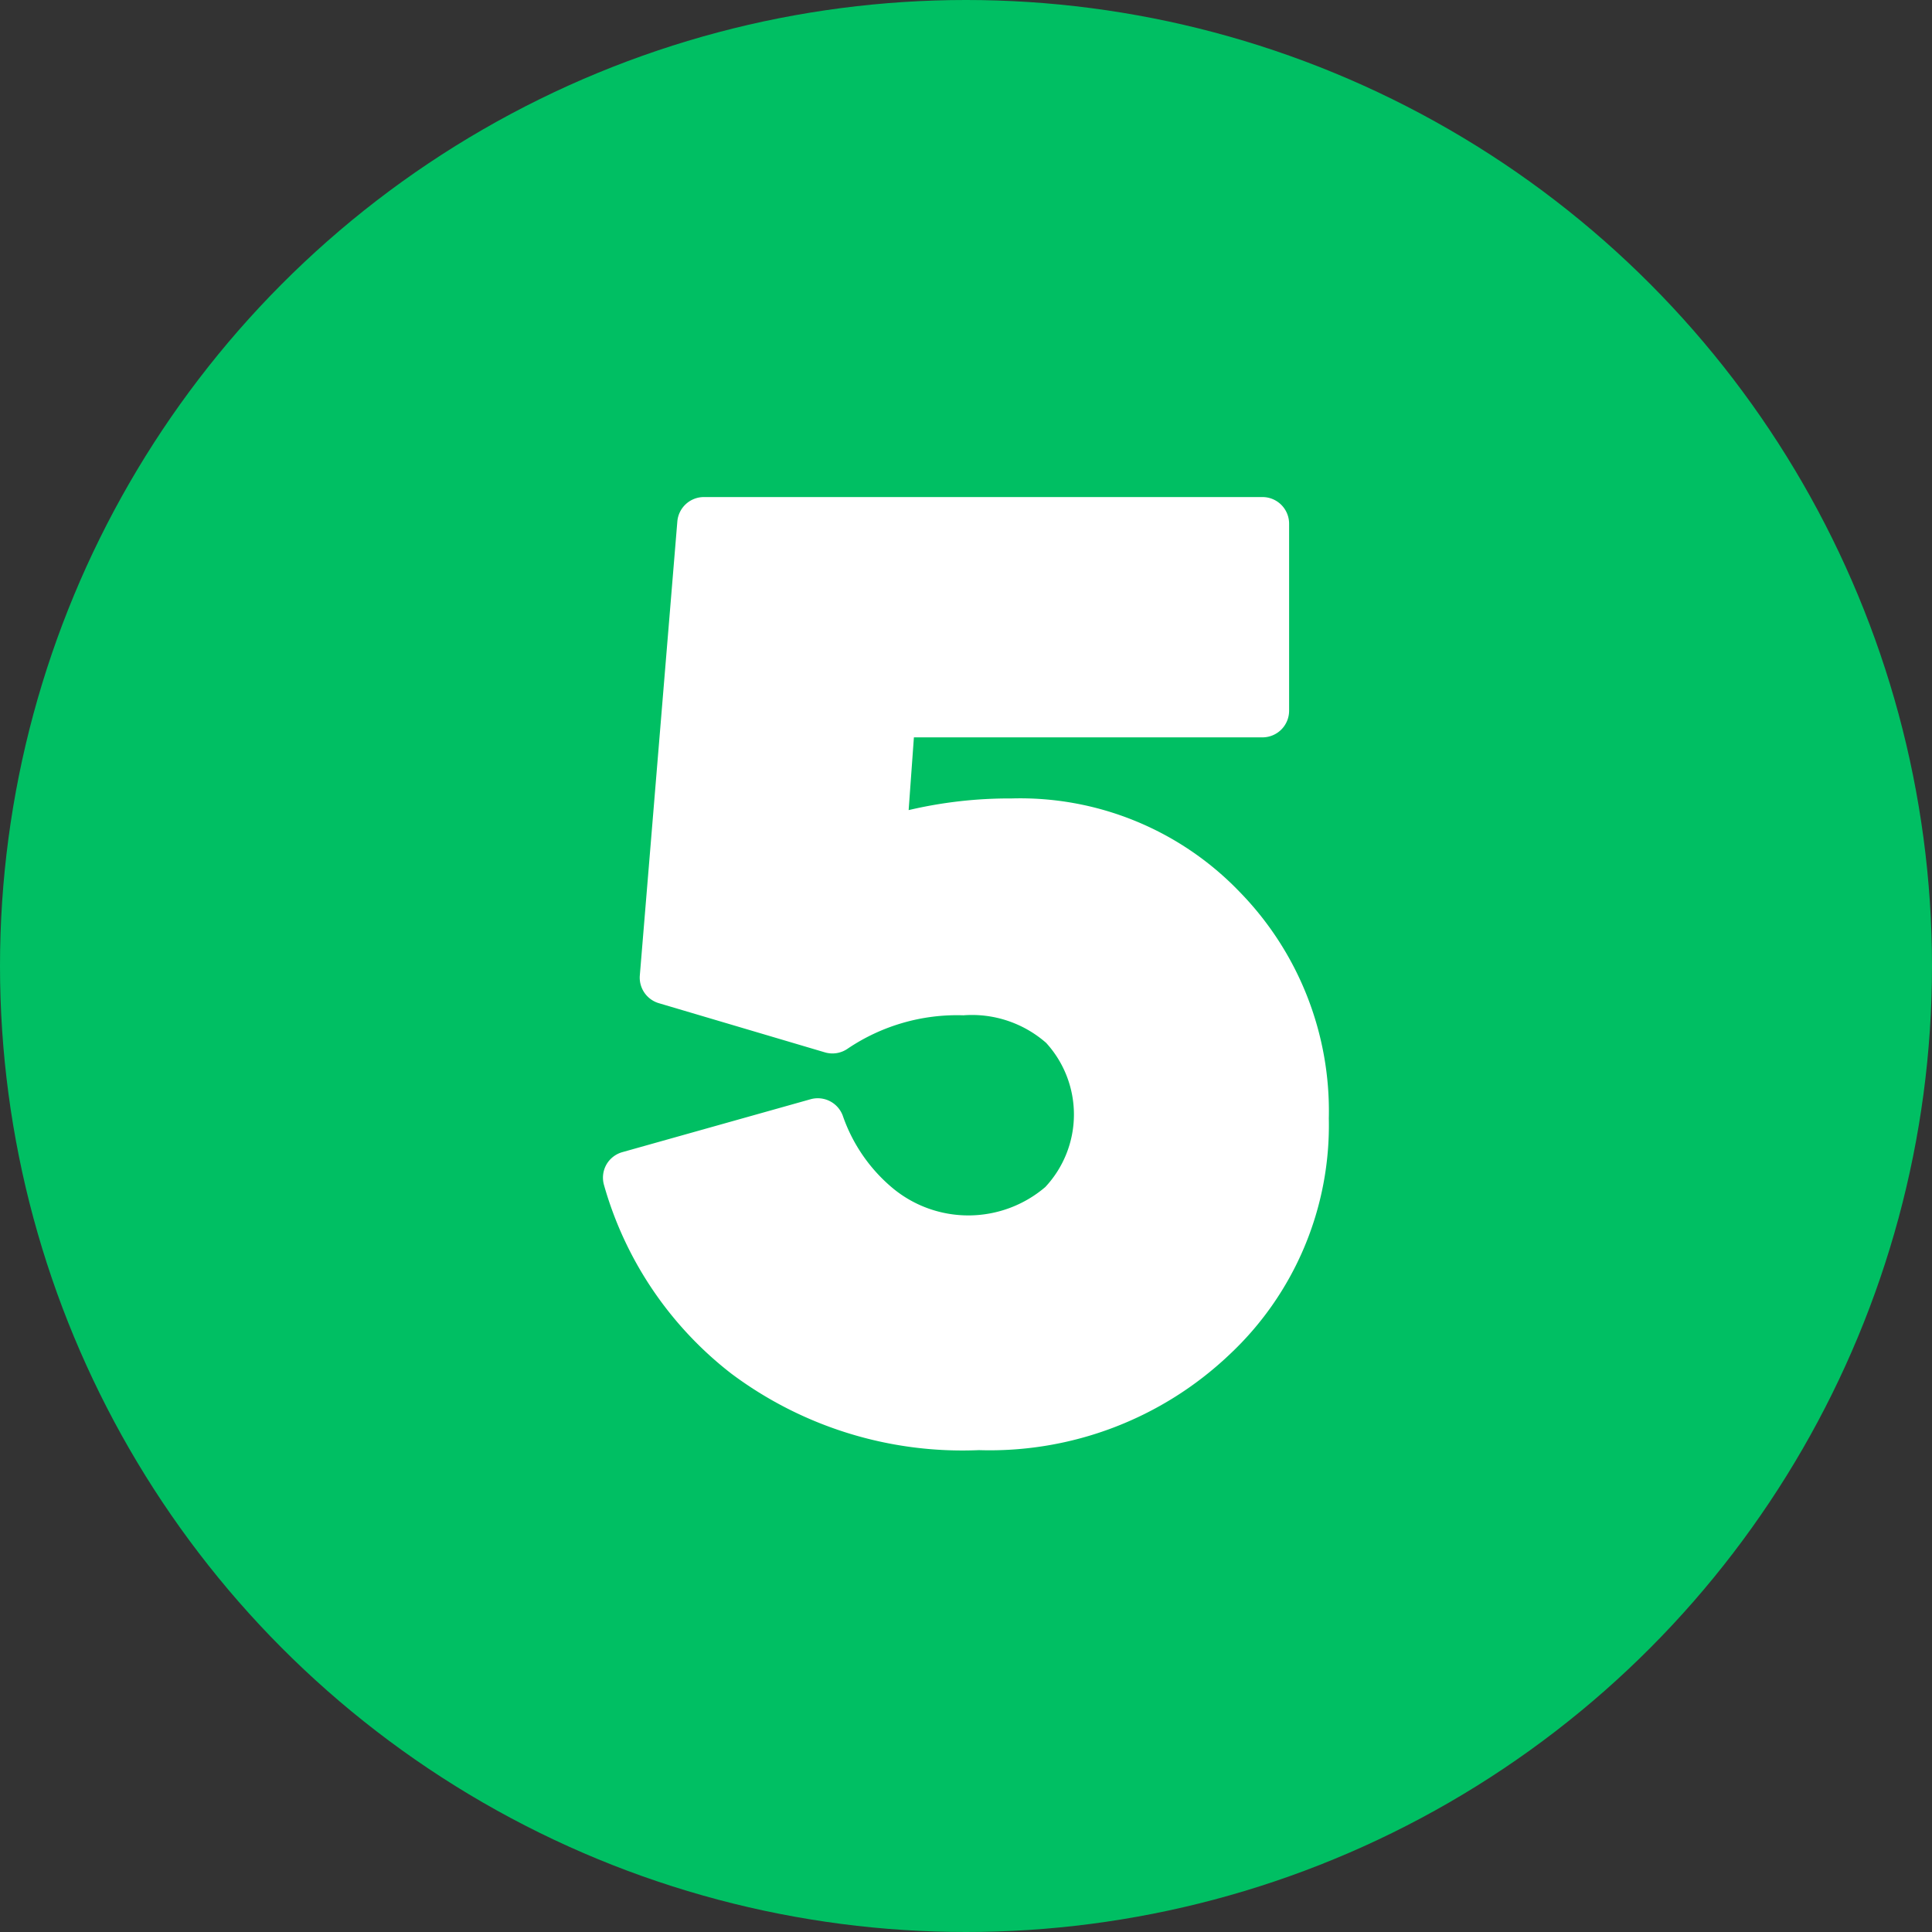
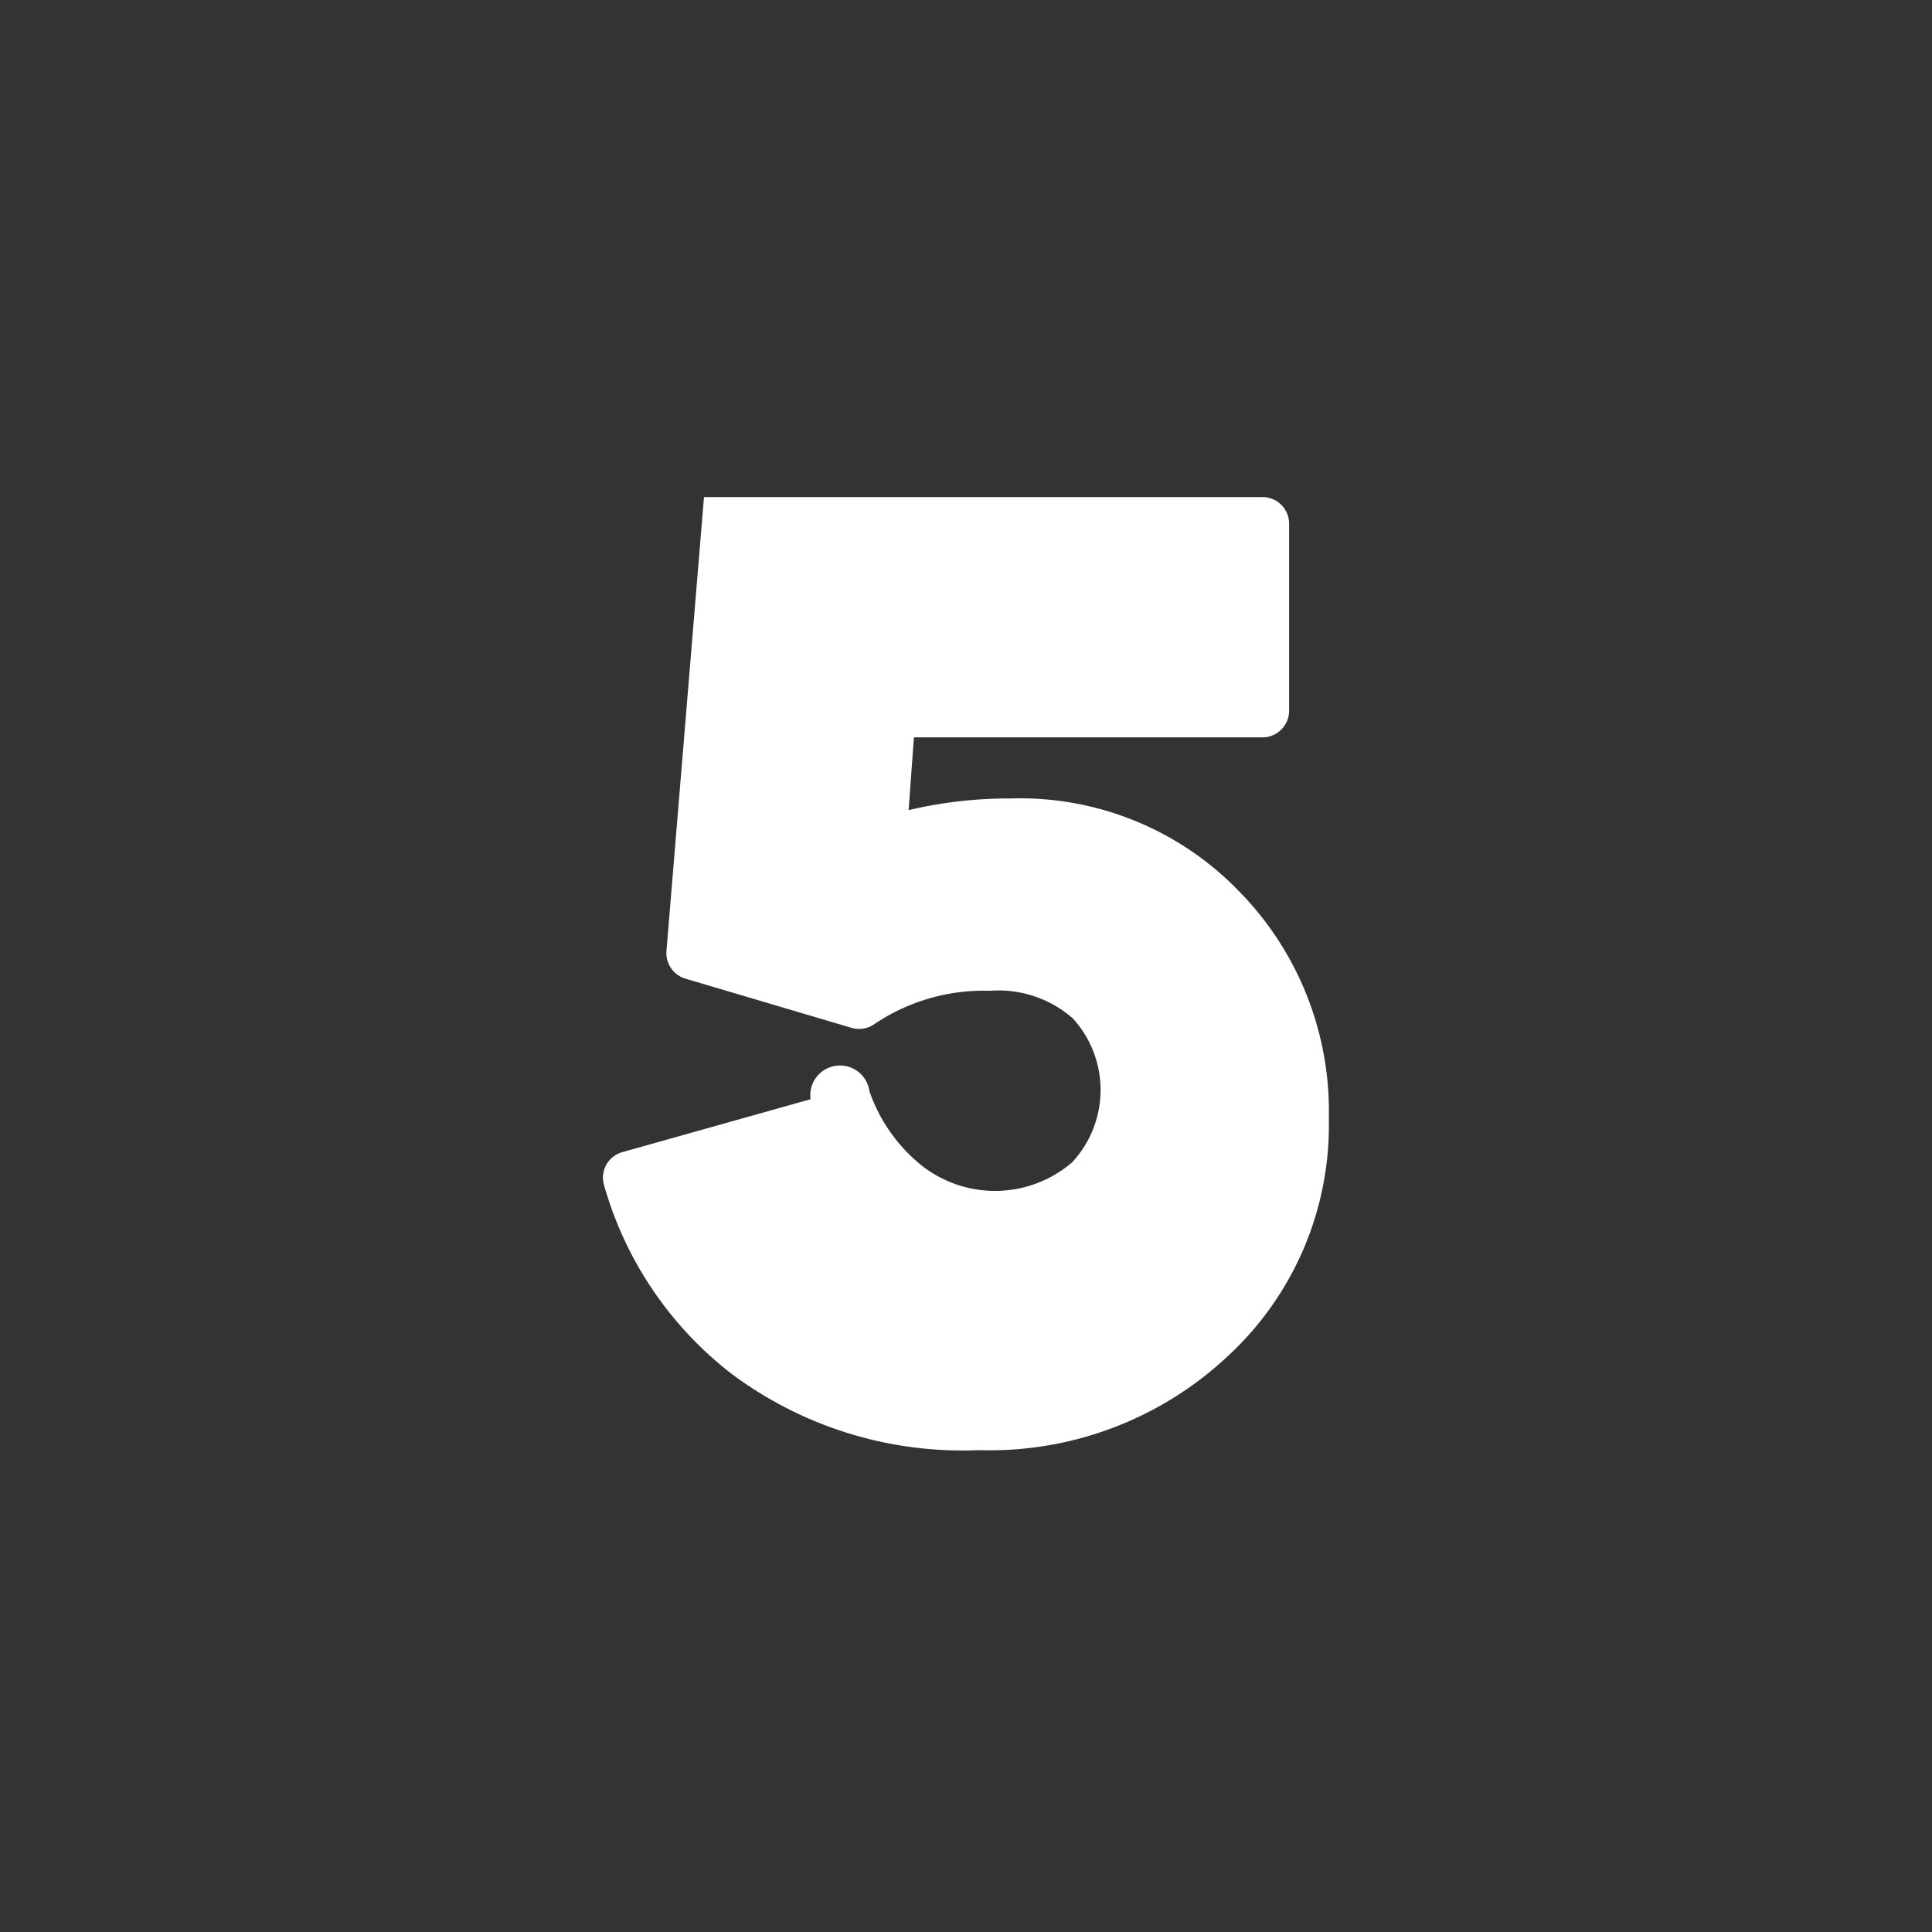
<svg xmlns="http://www.w3.org/2000/svg" fill="#000000" height="29" preserveAspectRatio="xMidYMid meet" version="1" viewBox="1.5 1.5 29.0 29.0" width="29" zoomAndPan="magnify">
  <rect x="1.5" y="1.5" width="29.0" height="29.0" fill="#333333" stroke="none" />
  <g data-name="Layer 97">
    <g id="change1_1">
-       <circle cx="16" cy="16" fill="#00bf63" r="14.5" />
-     </g>
+       </g>
    <g id="change2_1">
-       <path d="M16.683,13.485a6.6,6.6,0,0,0-1.544.175l.079-1.092H20.45a.4.4,0,0,0,.4-.4V9.361a.4.4,0,0,0-.4-.4H12.067a.4.4,0,0,0-.4.368l-.563,6.812a.4.4,0,0,0,.285.417l2.492.738a.4.4,0,0,0,.344-.056,2.935,2.935,0,0,1,1.736-.5,1.691,1.691,0,0,1,1.242.414,1.594,1.594,0,0,1-.013,2.164,1.779,1.779,0,0,1-2.292.015,2.462,2.462,0,0,1-.748-1.087A.4.4,0,0,0,13.667,18l-2.825.794a.4.4,0,0,0-.241.189.4.4,0,0,0-.036.3,5.456,5.456,0,0,0,1.913,2.836,5.789,5.789,0,0,0,3.716,1.148,5.224,5.224,0,0,0,3.752-1.426,4.714,4.714,0,0,0,1.5-3.553A4.708,4.708,0,0,0,20.1,14.88,4.566,4.566,0,0,0,16.683,13.485Z" fill="#ffffff" />
+       <path d="M16.683,13.485a6.6,6.6,0,0,0-1.544.175l.079-1.092H20.45a.4.4,0,0,0,.4-.4V9.361a.4.4,0,0,0-.4-.4H12.067l-.563,6.812a.4.4,0,0,0,.285.417l2.492.738a.4.4,0,0,0,.344-.056,2.935,2.935,0,0,1,1.736-.5,1.691,1.691,0,0,1,1.242.414,1.594,1.594,0,0,1-.013,2.164,1.779,1.779,0,0,1-2.292.015,2.462,2.462,0,0,1-.748-1.087A.4.4,0,0,0,13.667,18l-2.825.794a.4.4,0,0,0-.241.189.4.4,0,0,0-.036.3,5.456,5.456,0,0,0,1.913,2.836,5.789,5.789,0,0,0,3.716,1.148,5.224,5.224,0,0,0,3.752-1.426,4.714,4.714,0,0,0,1.5-3.553A4.708,4.708,0,0,0,20.1,14.88,4.566,4.566,0,0,0,16.683,13.485Z" fill="#ffffff" />
    </g>
  </g>
</svg>